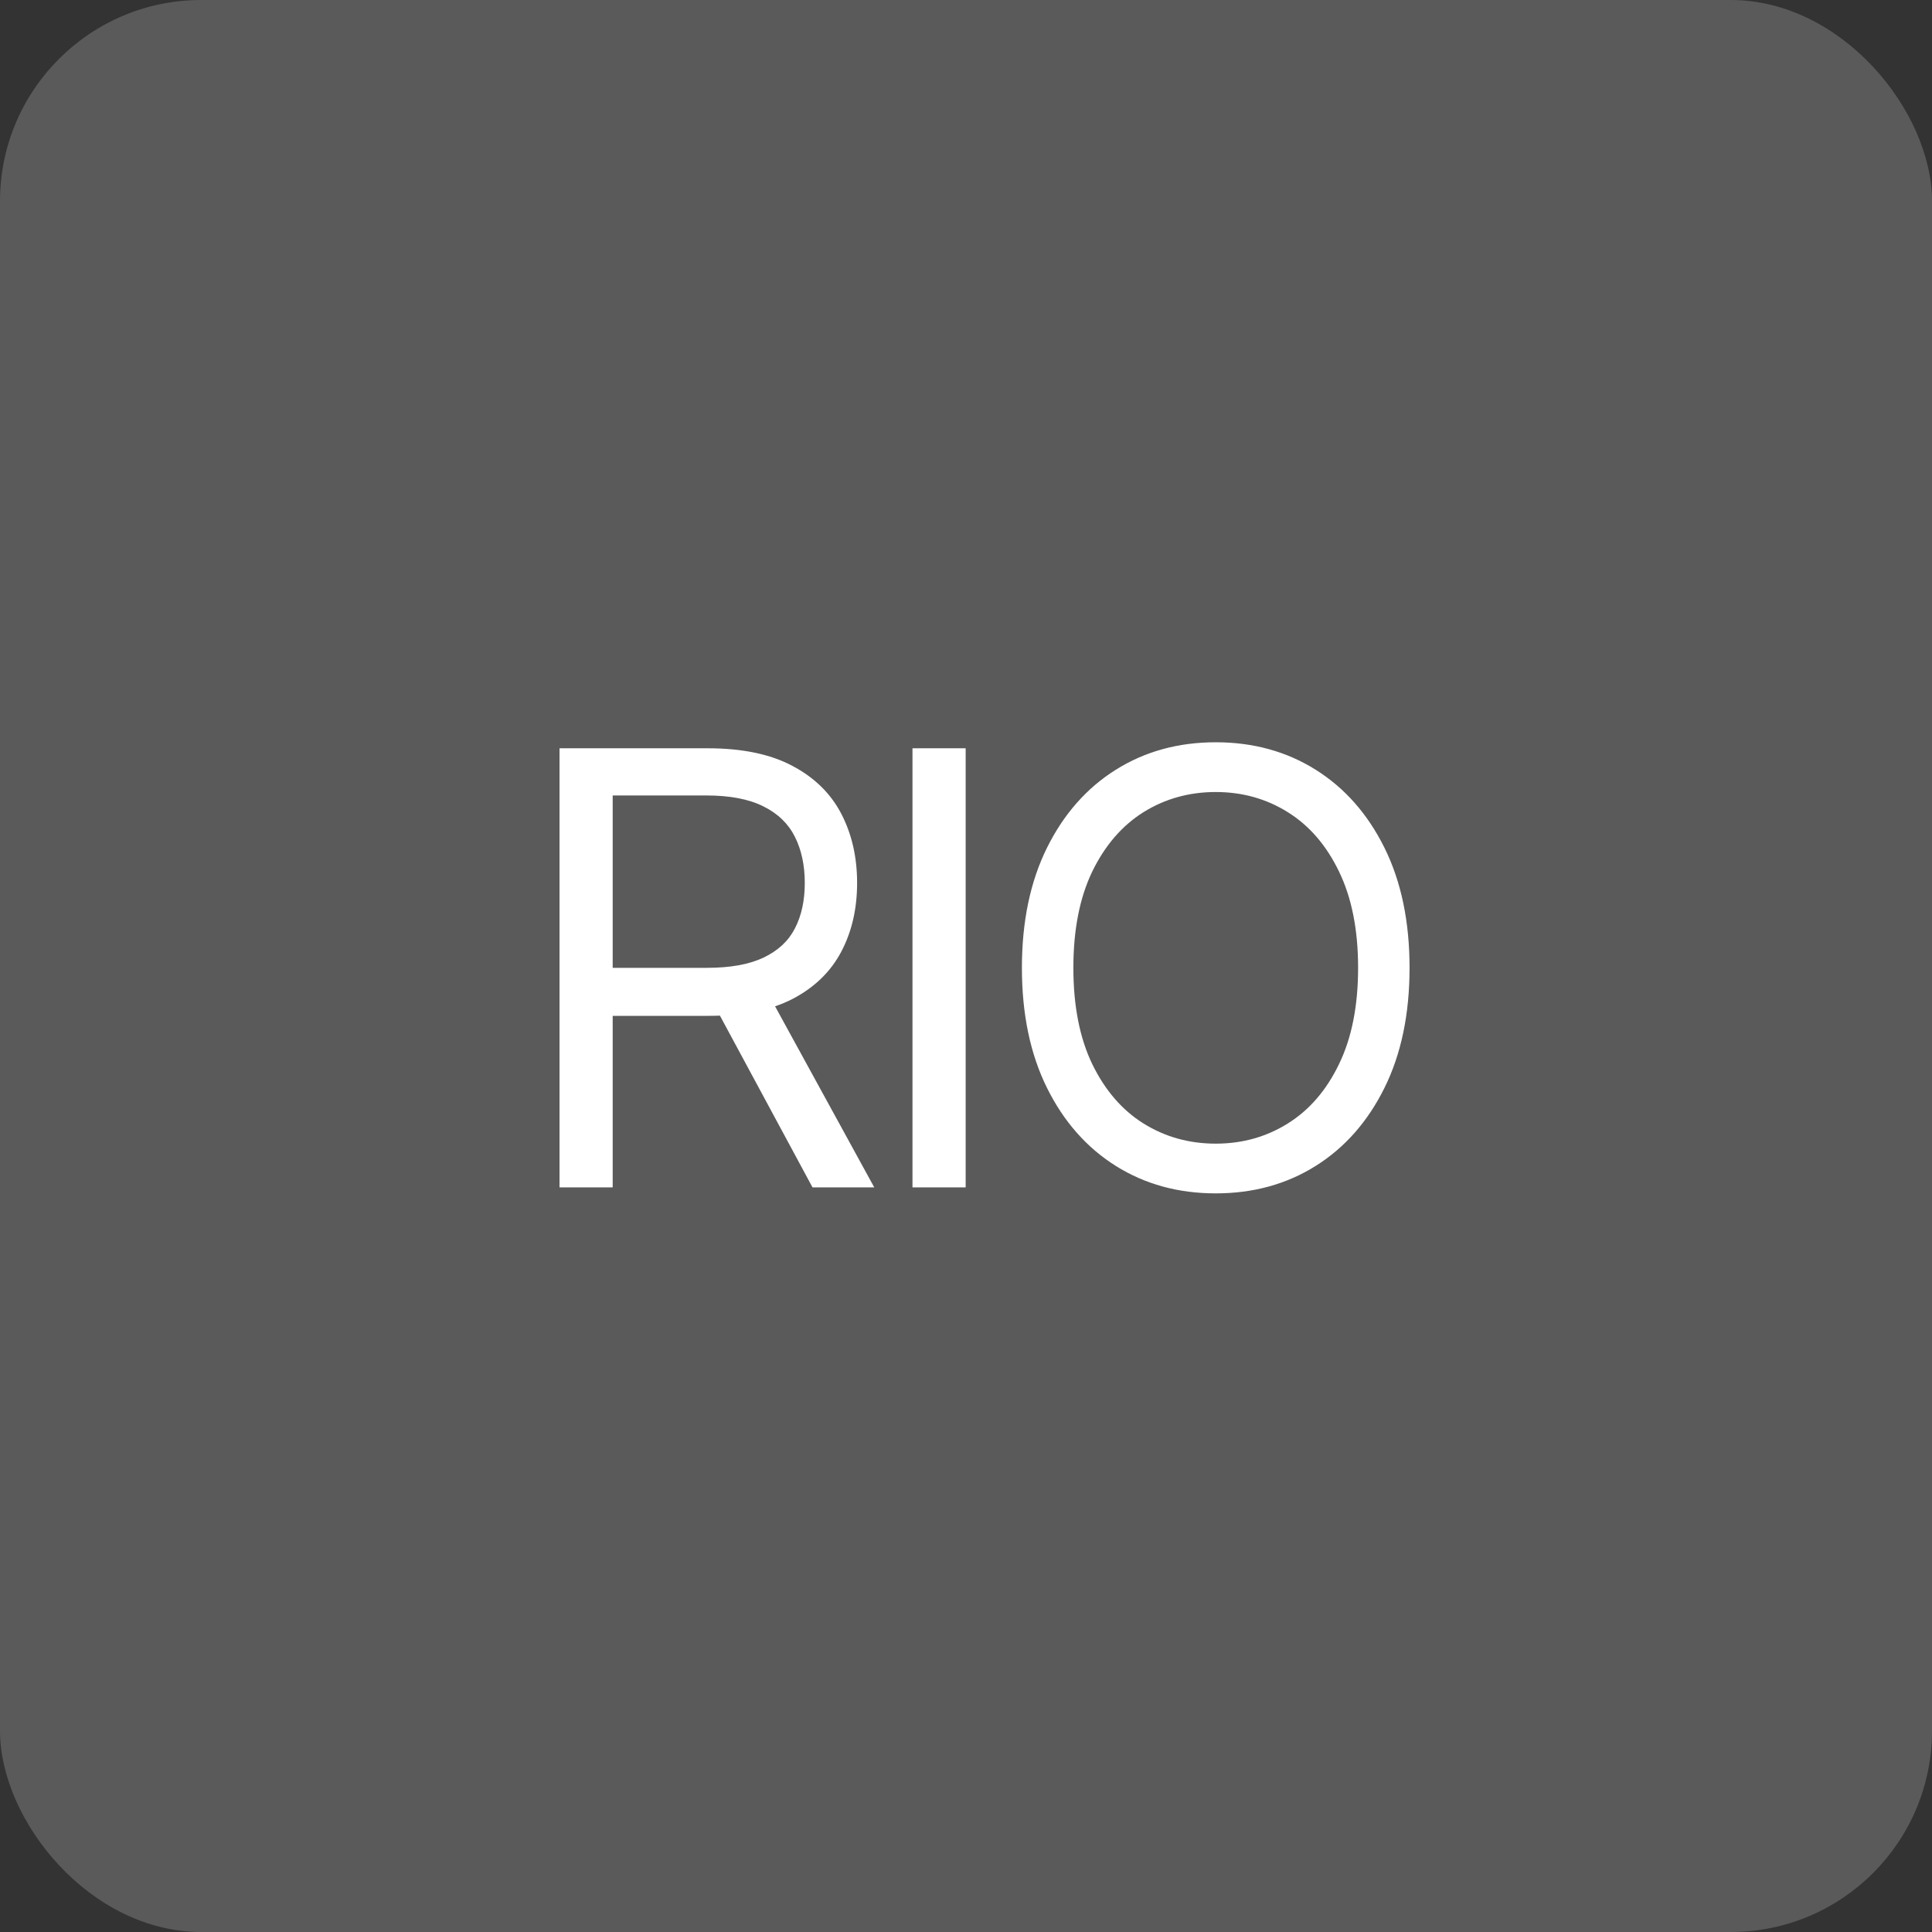
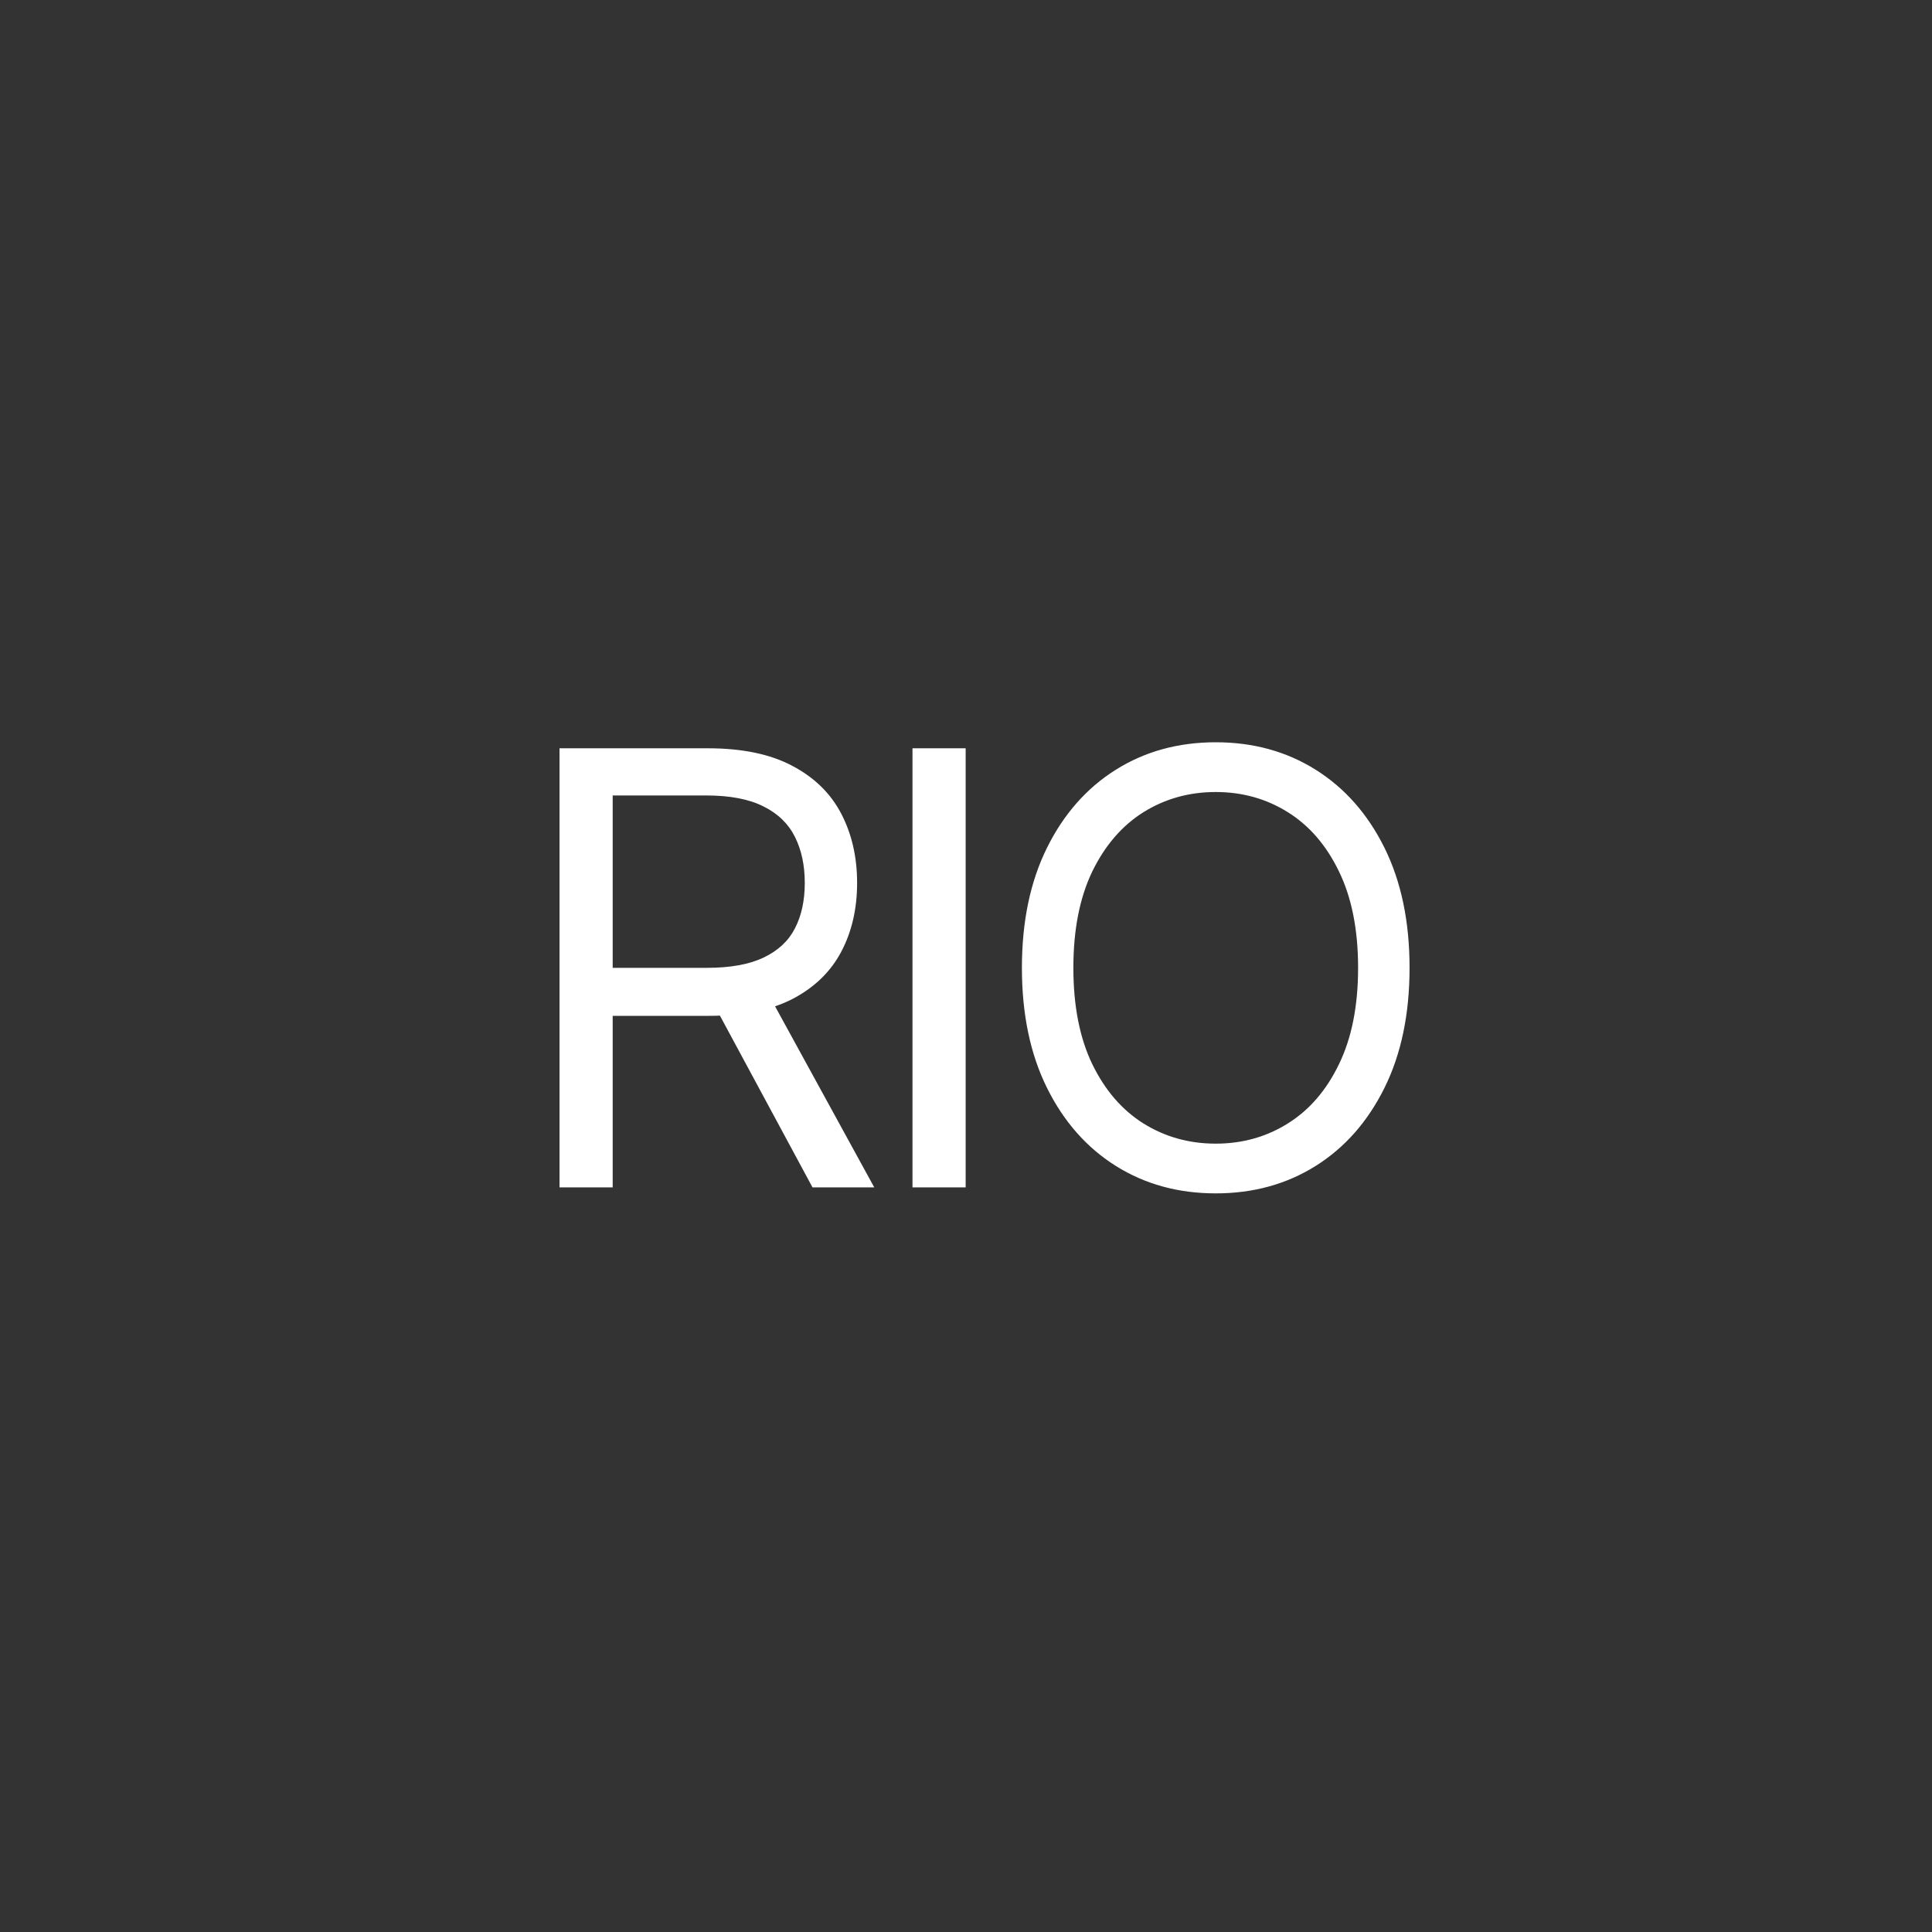
<svg xmlns="http://www.w3.org/2000/svg" width="96" height="96" viewBox="0 0 96 96" fill="none">
  <rect x="0" y="0" width="96" height="96" fill="#333333" stroke="none" />
-   <rect width="96" height="96" rx="10" fill="#5A5A5A" />
  <path d="M27.802 59V37.182H35.174C36.879 37.182 38.278 37.473 39.371 38.055C40.465 38.631 41.275 39.423 41.8 40.431C42.326 41.44 42.589 42.587 42.589 43.872C42.589 45.158 42.326 46.298 41.8 47.292C41.275 48.286 40.469 49.068 39.382 49.636C38.295 50.197 36.907 50.477 35.217 50.477H29.251V48.091H35.131C36.296 48.091 37.234 47.92 37.944 47.58C38.661 47.239 39.18 46.756 39.499 46.131C39.826 45.499 39.989 44.746 39.989 43.872C39.989 42.999 39.826 42.235 39.499 41.582C39.172 40.928 38.651 40.424 37.933 40.069C37.216 39.707 36.268 39.526 35.089 39.526H30.444V59H27.802ZM38.072 49.199L43.441 59H40.373L35.089 49.199H38.072ZM47.983 37.182V59H45.341V37.182H47.983ZM70.04 48.091C70.04 50.392 69.624 52.381 68.793 54.057C67.962 55.733 66.823 57.026 65.374 57.935C63.925 58.844 62.27 59.298 60.409 59.298C58.548 59.298 56.894 58.844 55.445 57.935C53.996 57.026 52.856 55.733 52.025 54.057C51.194 52.381 50.778 50.392 50.778 48.091C50.778 45.79 51.194 43.801 52.025 42.125C52.856 40.449 53.996 39.156 55.445 38.247C56.894 37.338 58.548 36.883 60.409 36.883C62.27 36.883 63.925 37.338 65.374 38.247C66.823 39.156 67.962 40.449 68.793 42.125C69.624 43.801 70.04 45.79 70.04 48.091ZM67.483 48.091C67.483 46.202 67.167 44.607 66.535 43.307C65.91 42.008 65.061 41.024 63.989 40.356C62.923 39.689 61.73 39.355 60.409 39.355C59.088 39.355 57.891 39.689 56.819 40.356C55.754 41.024 54.905 42.008 54.273 43.307C53.648 44.607 53.335 46.202 53.335 48.091C53.335 49.98 53.648 51.575 54.273 52.874C54.905 54.174 55.754 55.158 56.819 55.825C57.891 56.493 59.088 56.827 60.409 56.827C61.73 56.827 62.923 56.493 63.989 55.825C65.061 55.158 65.91 54.174 66.535 52.874C67.167 51.575 67.483 49.98 67.483 48.091Z" fill="white" />
</svg>